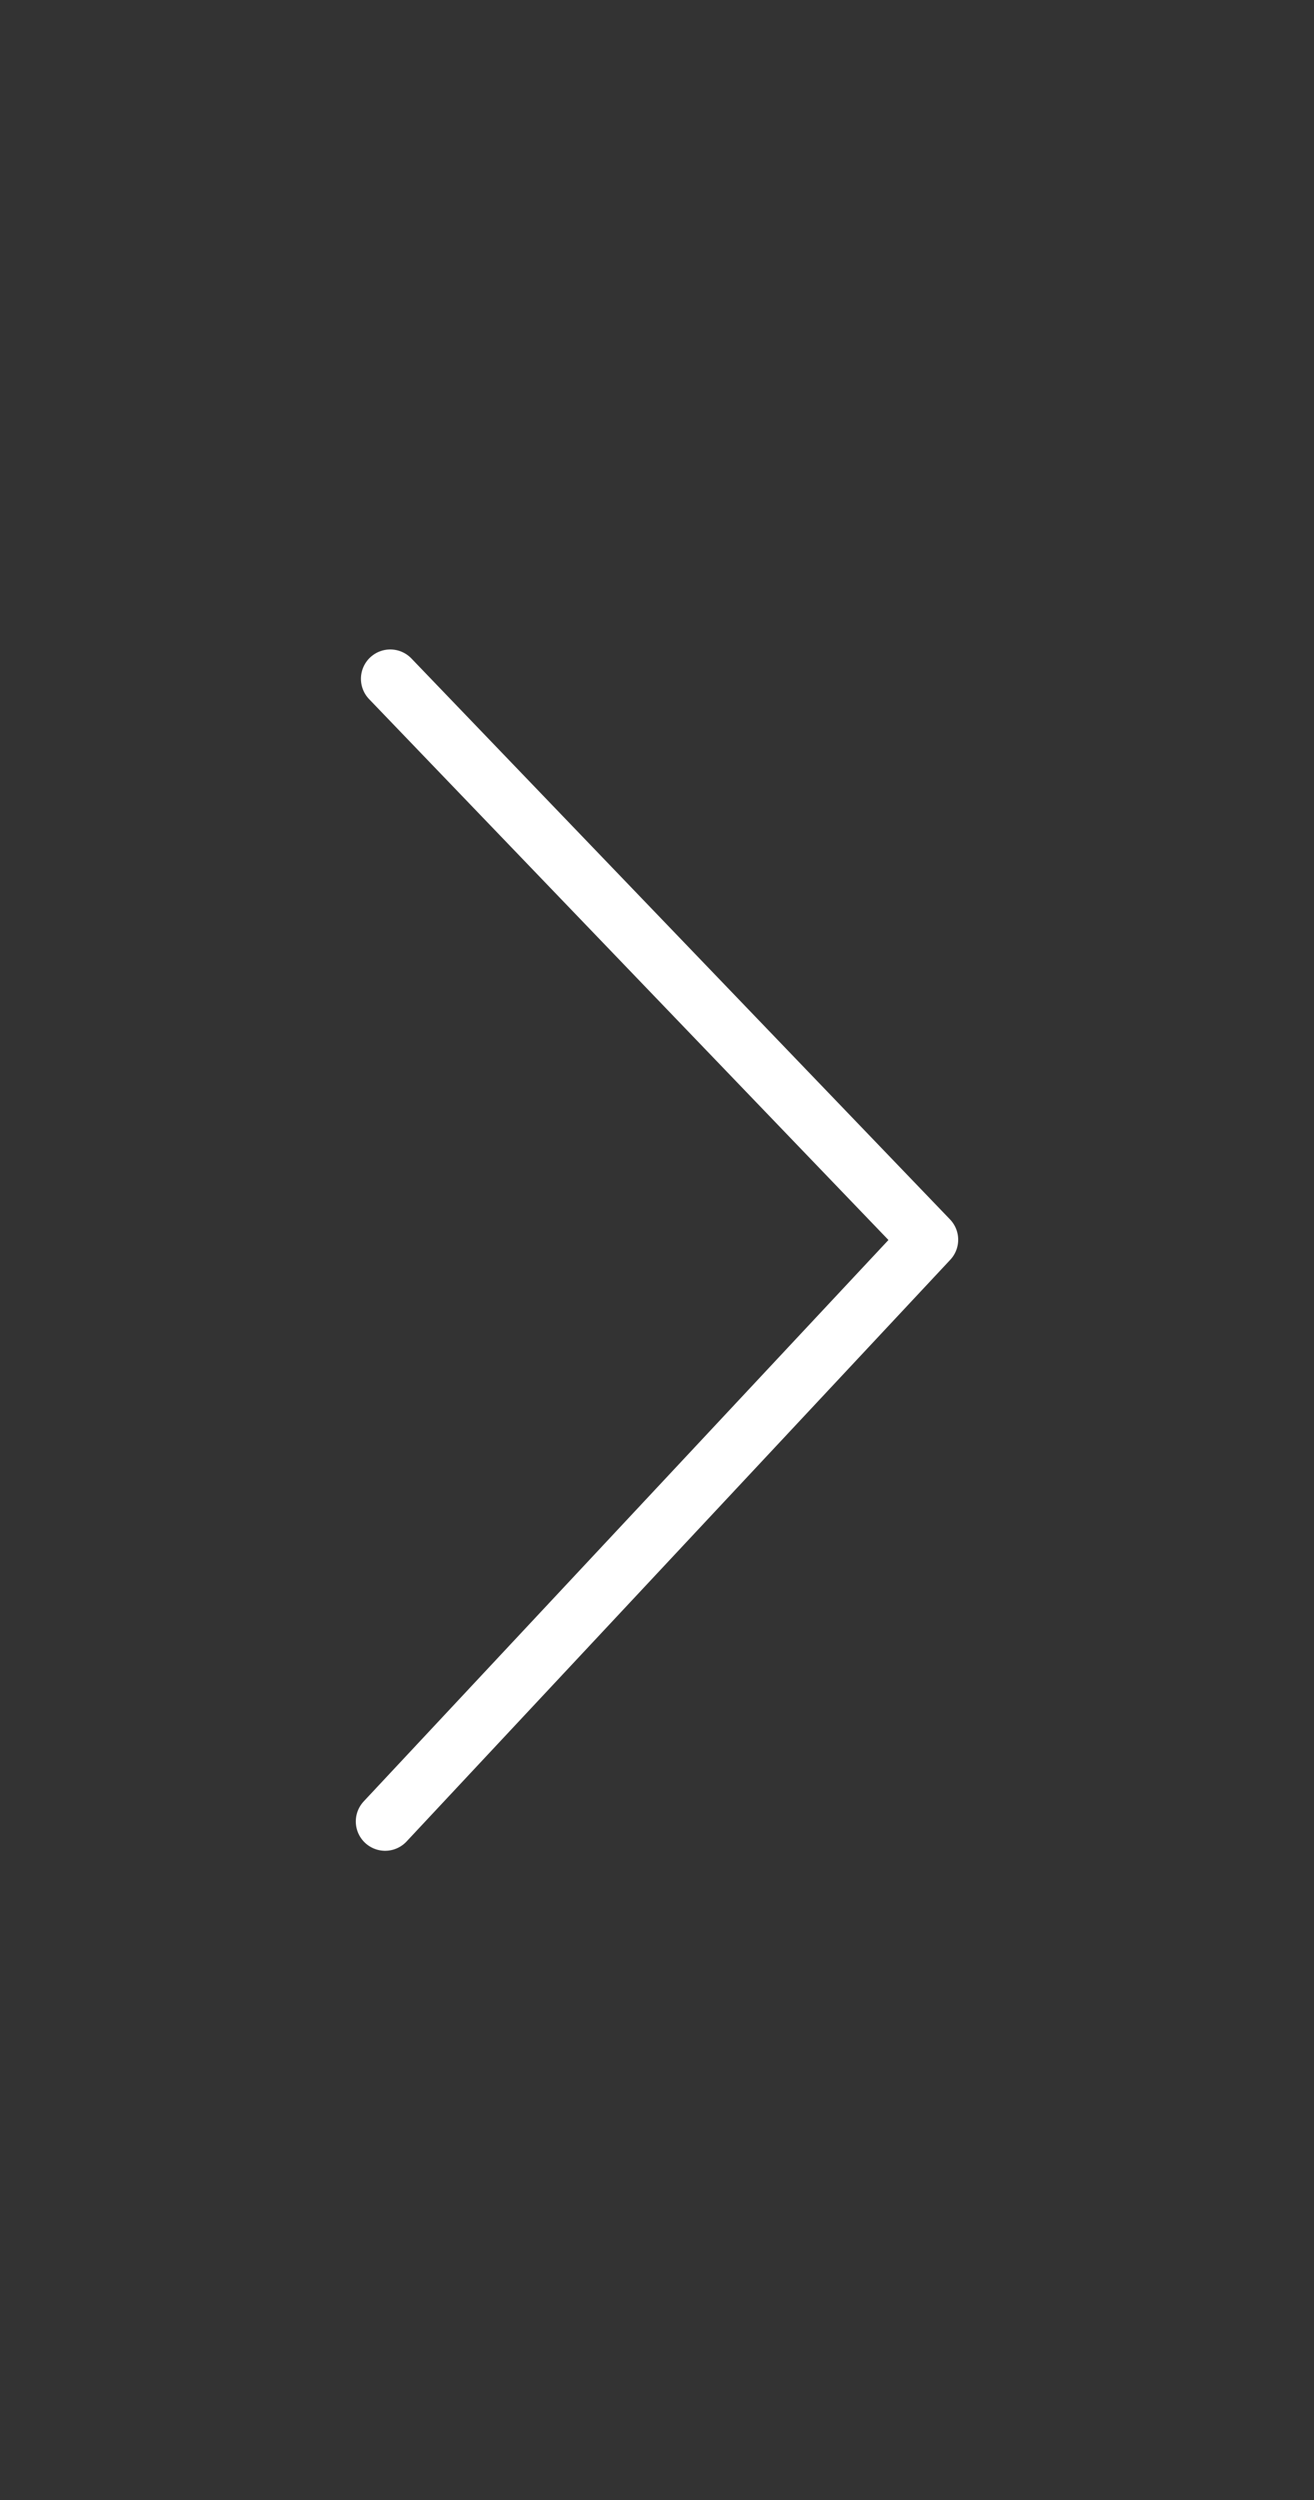
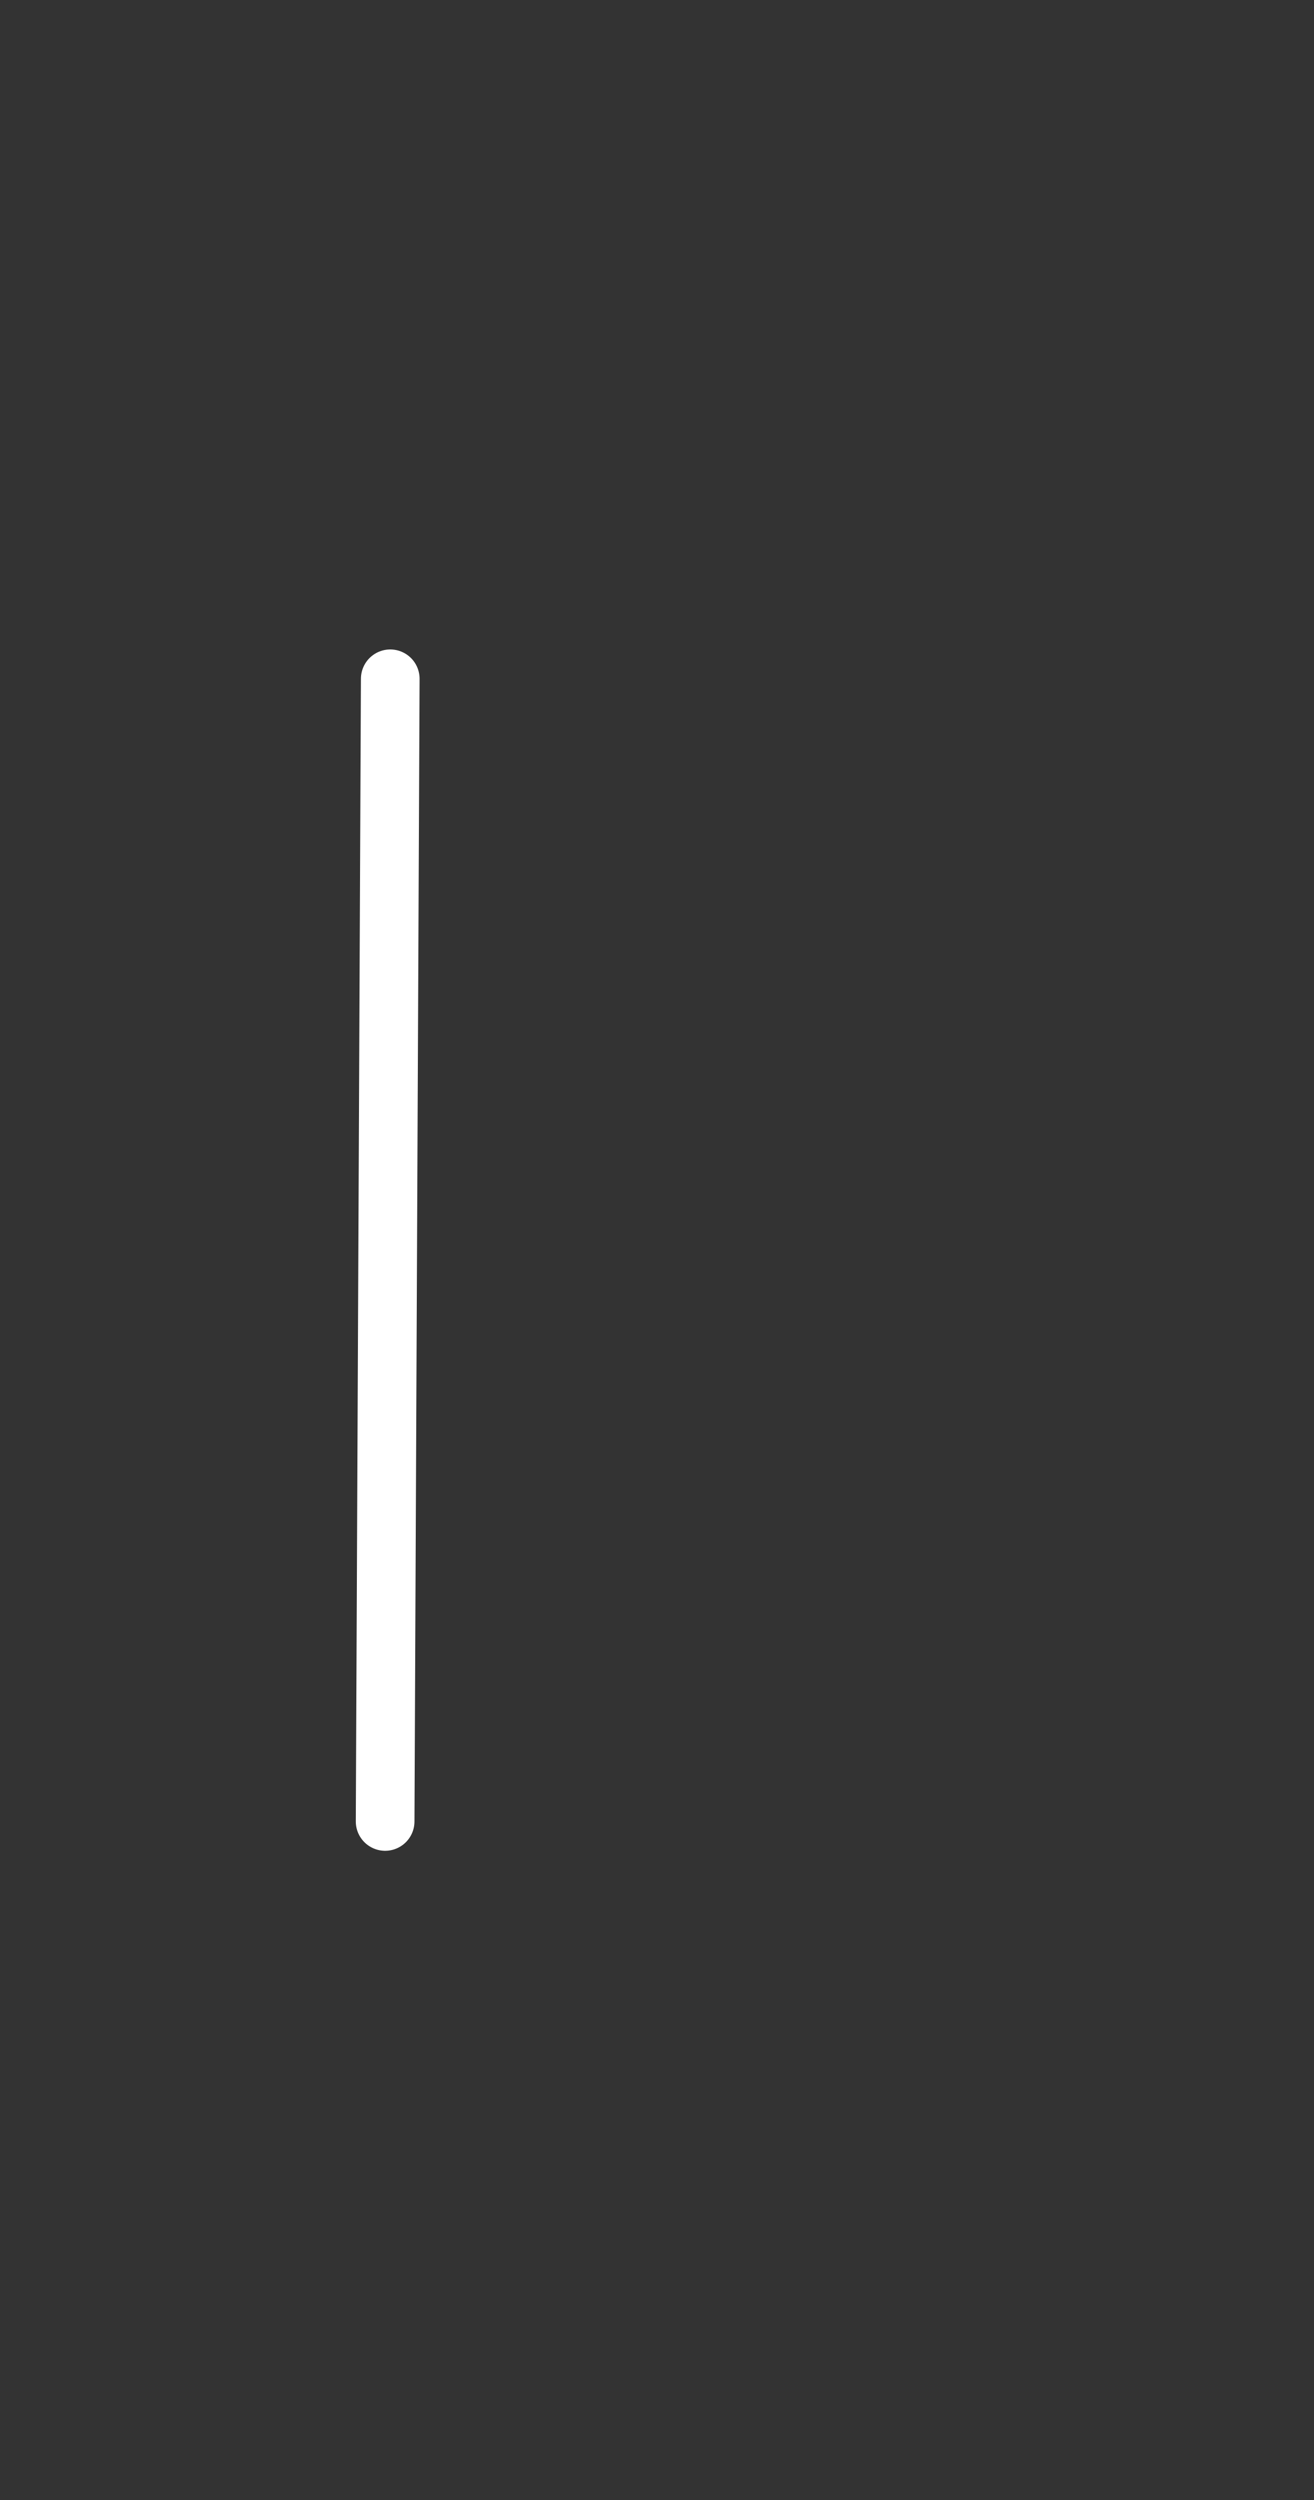
<svg xmlns="http://www.w3.org/2000/svg" width="112" height="213" viewBox="0 0 112 213" fill="none">
  <rect x="0" y="0" width="112" height="213" fill="#333333" stroke="none" />
-   <path d="M32.827 155.172L79.172 105.615L33.264 57.828" stroke="white" stroke-width="5" stroke-miterlimit="10" stroke-linecap="round" stroke-linejoin="round" />
+   <path d="M32.827 155.172L33.264 57.828" stroke="white" stroke-width="5" stroke-miterlimit="10" stroke-linecap="round" stroke-linejoin="round" />
</svg>